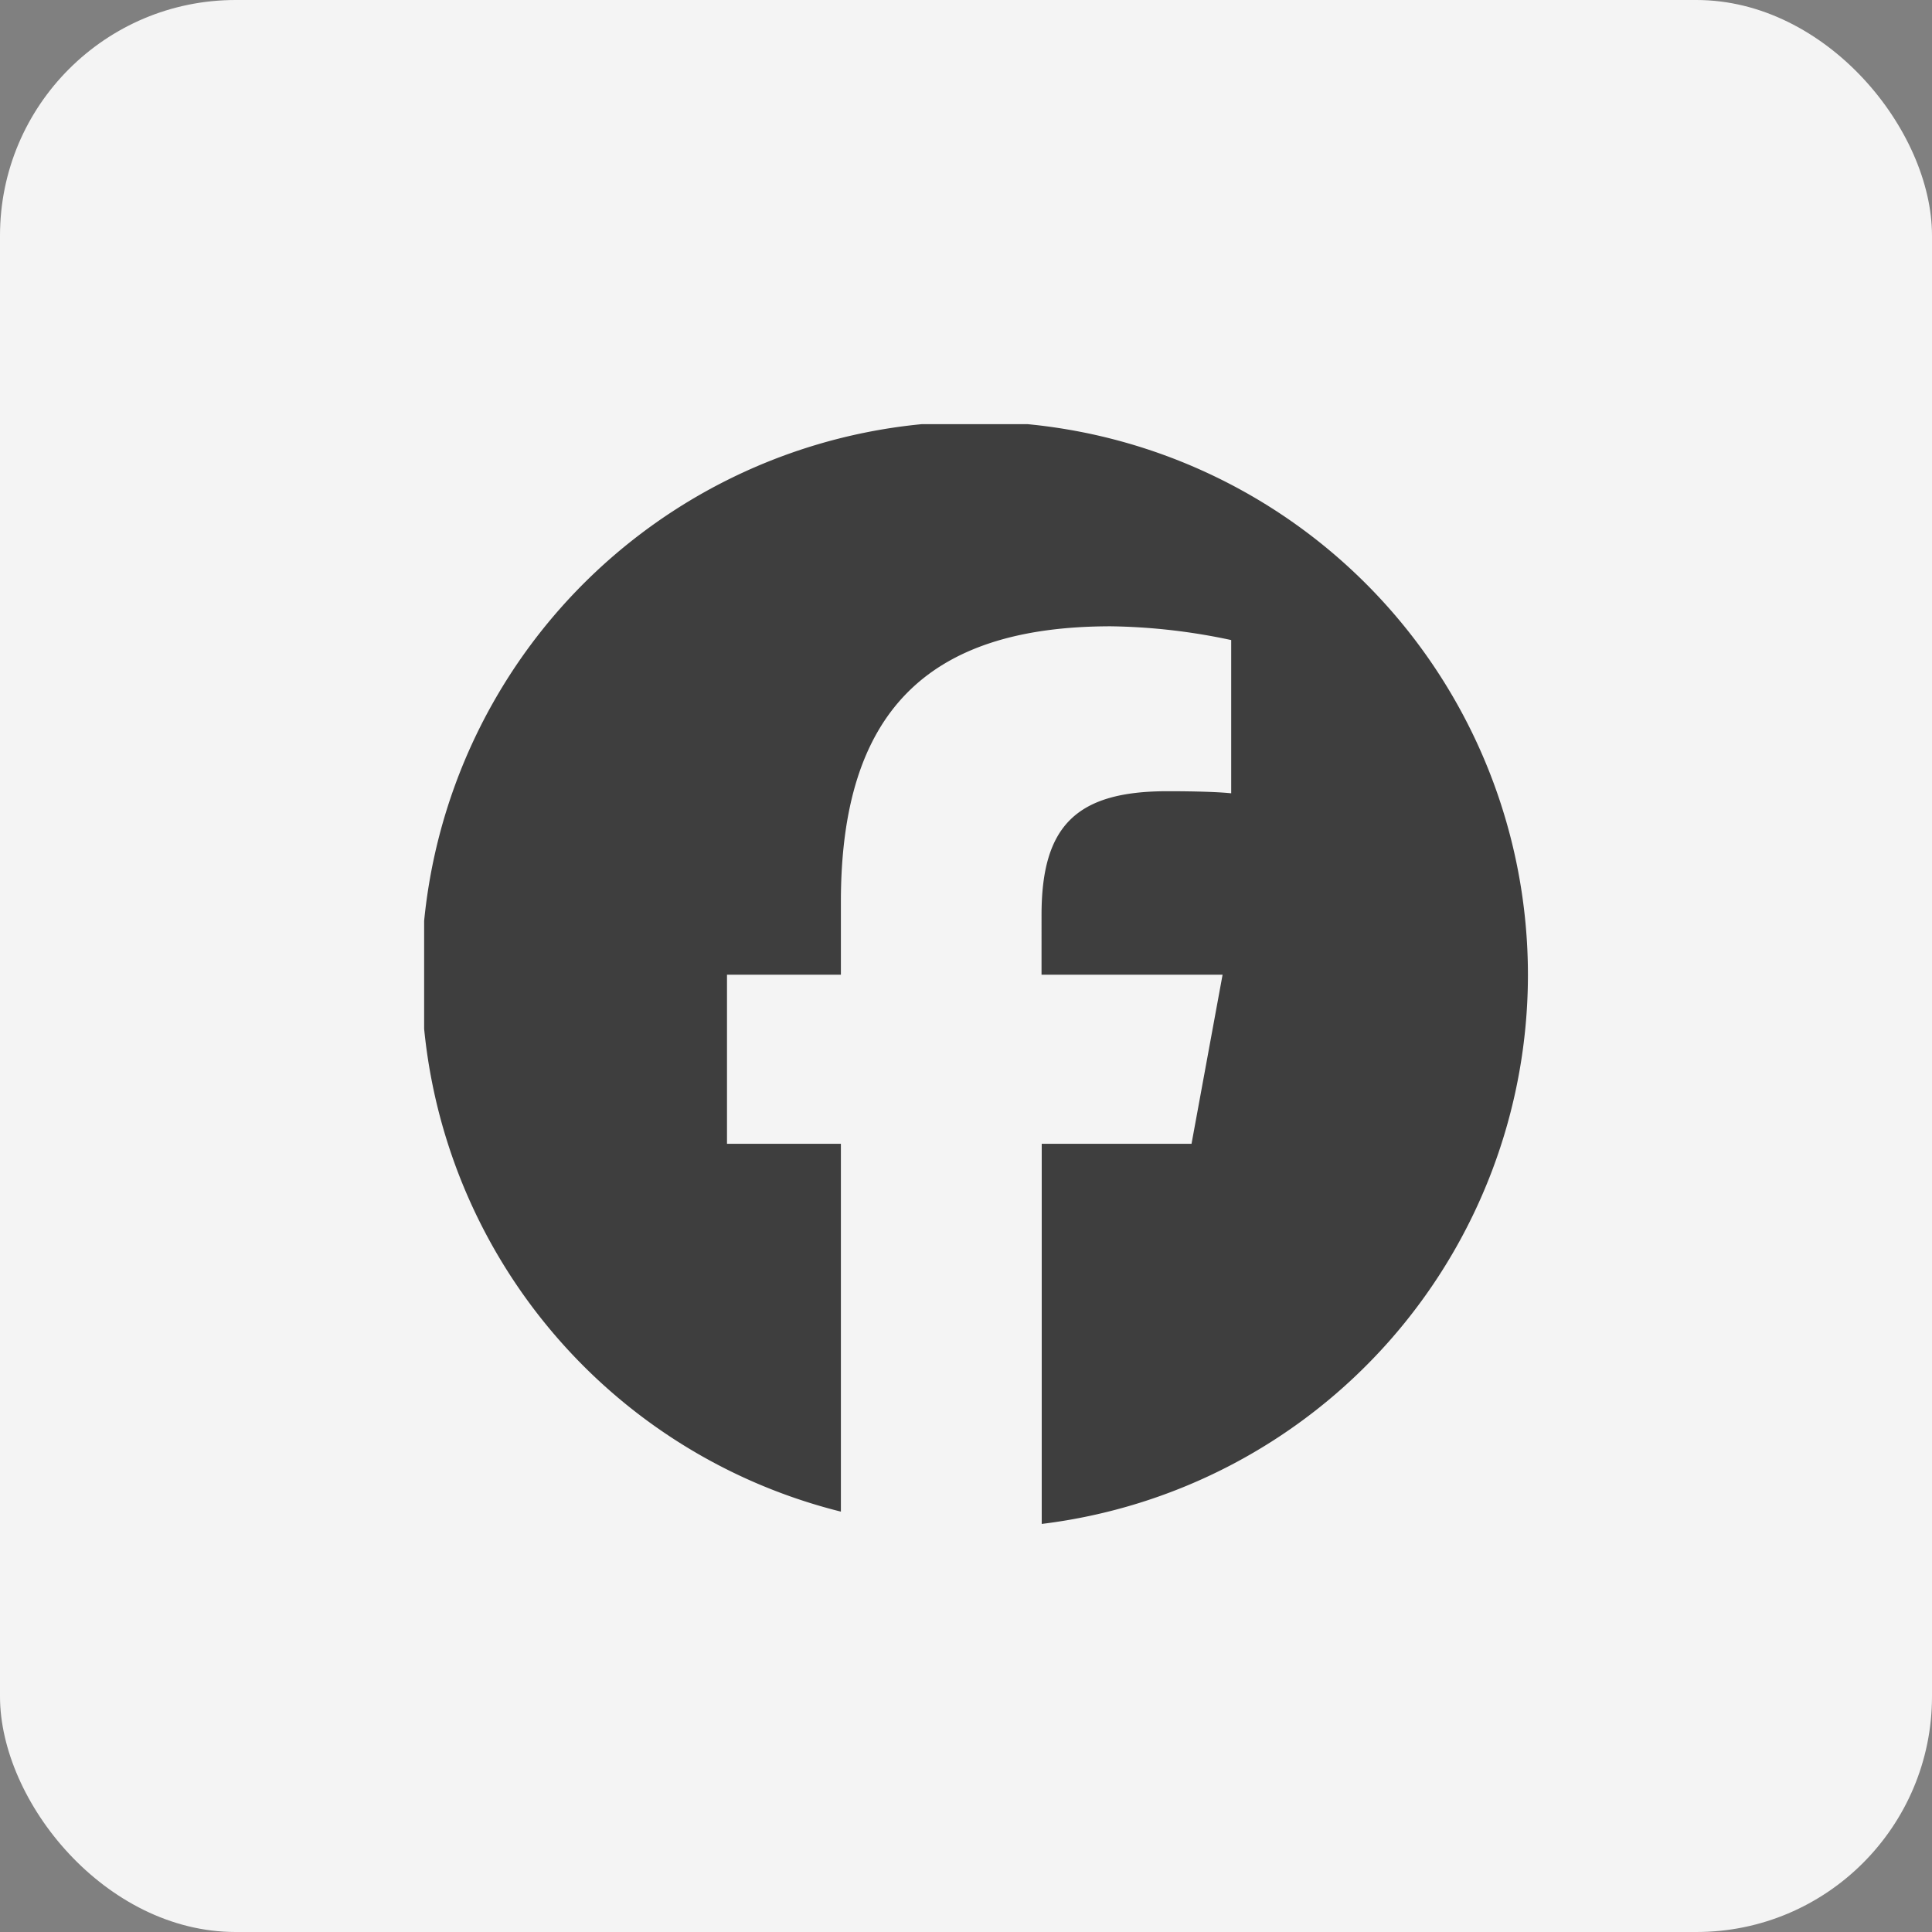
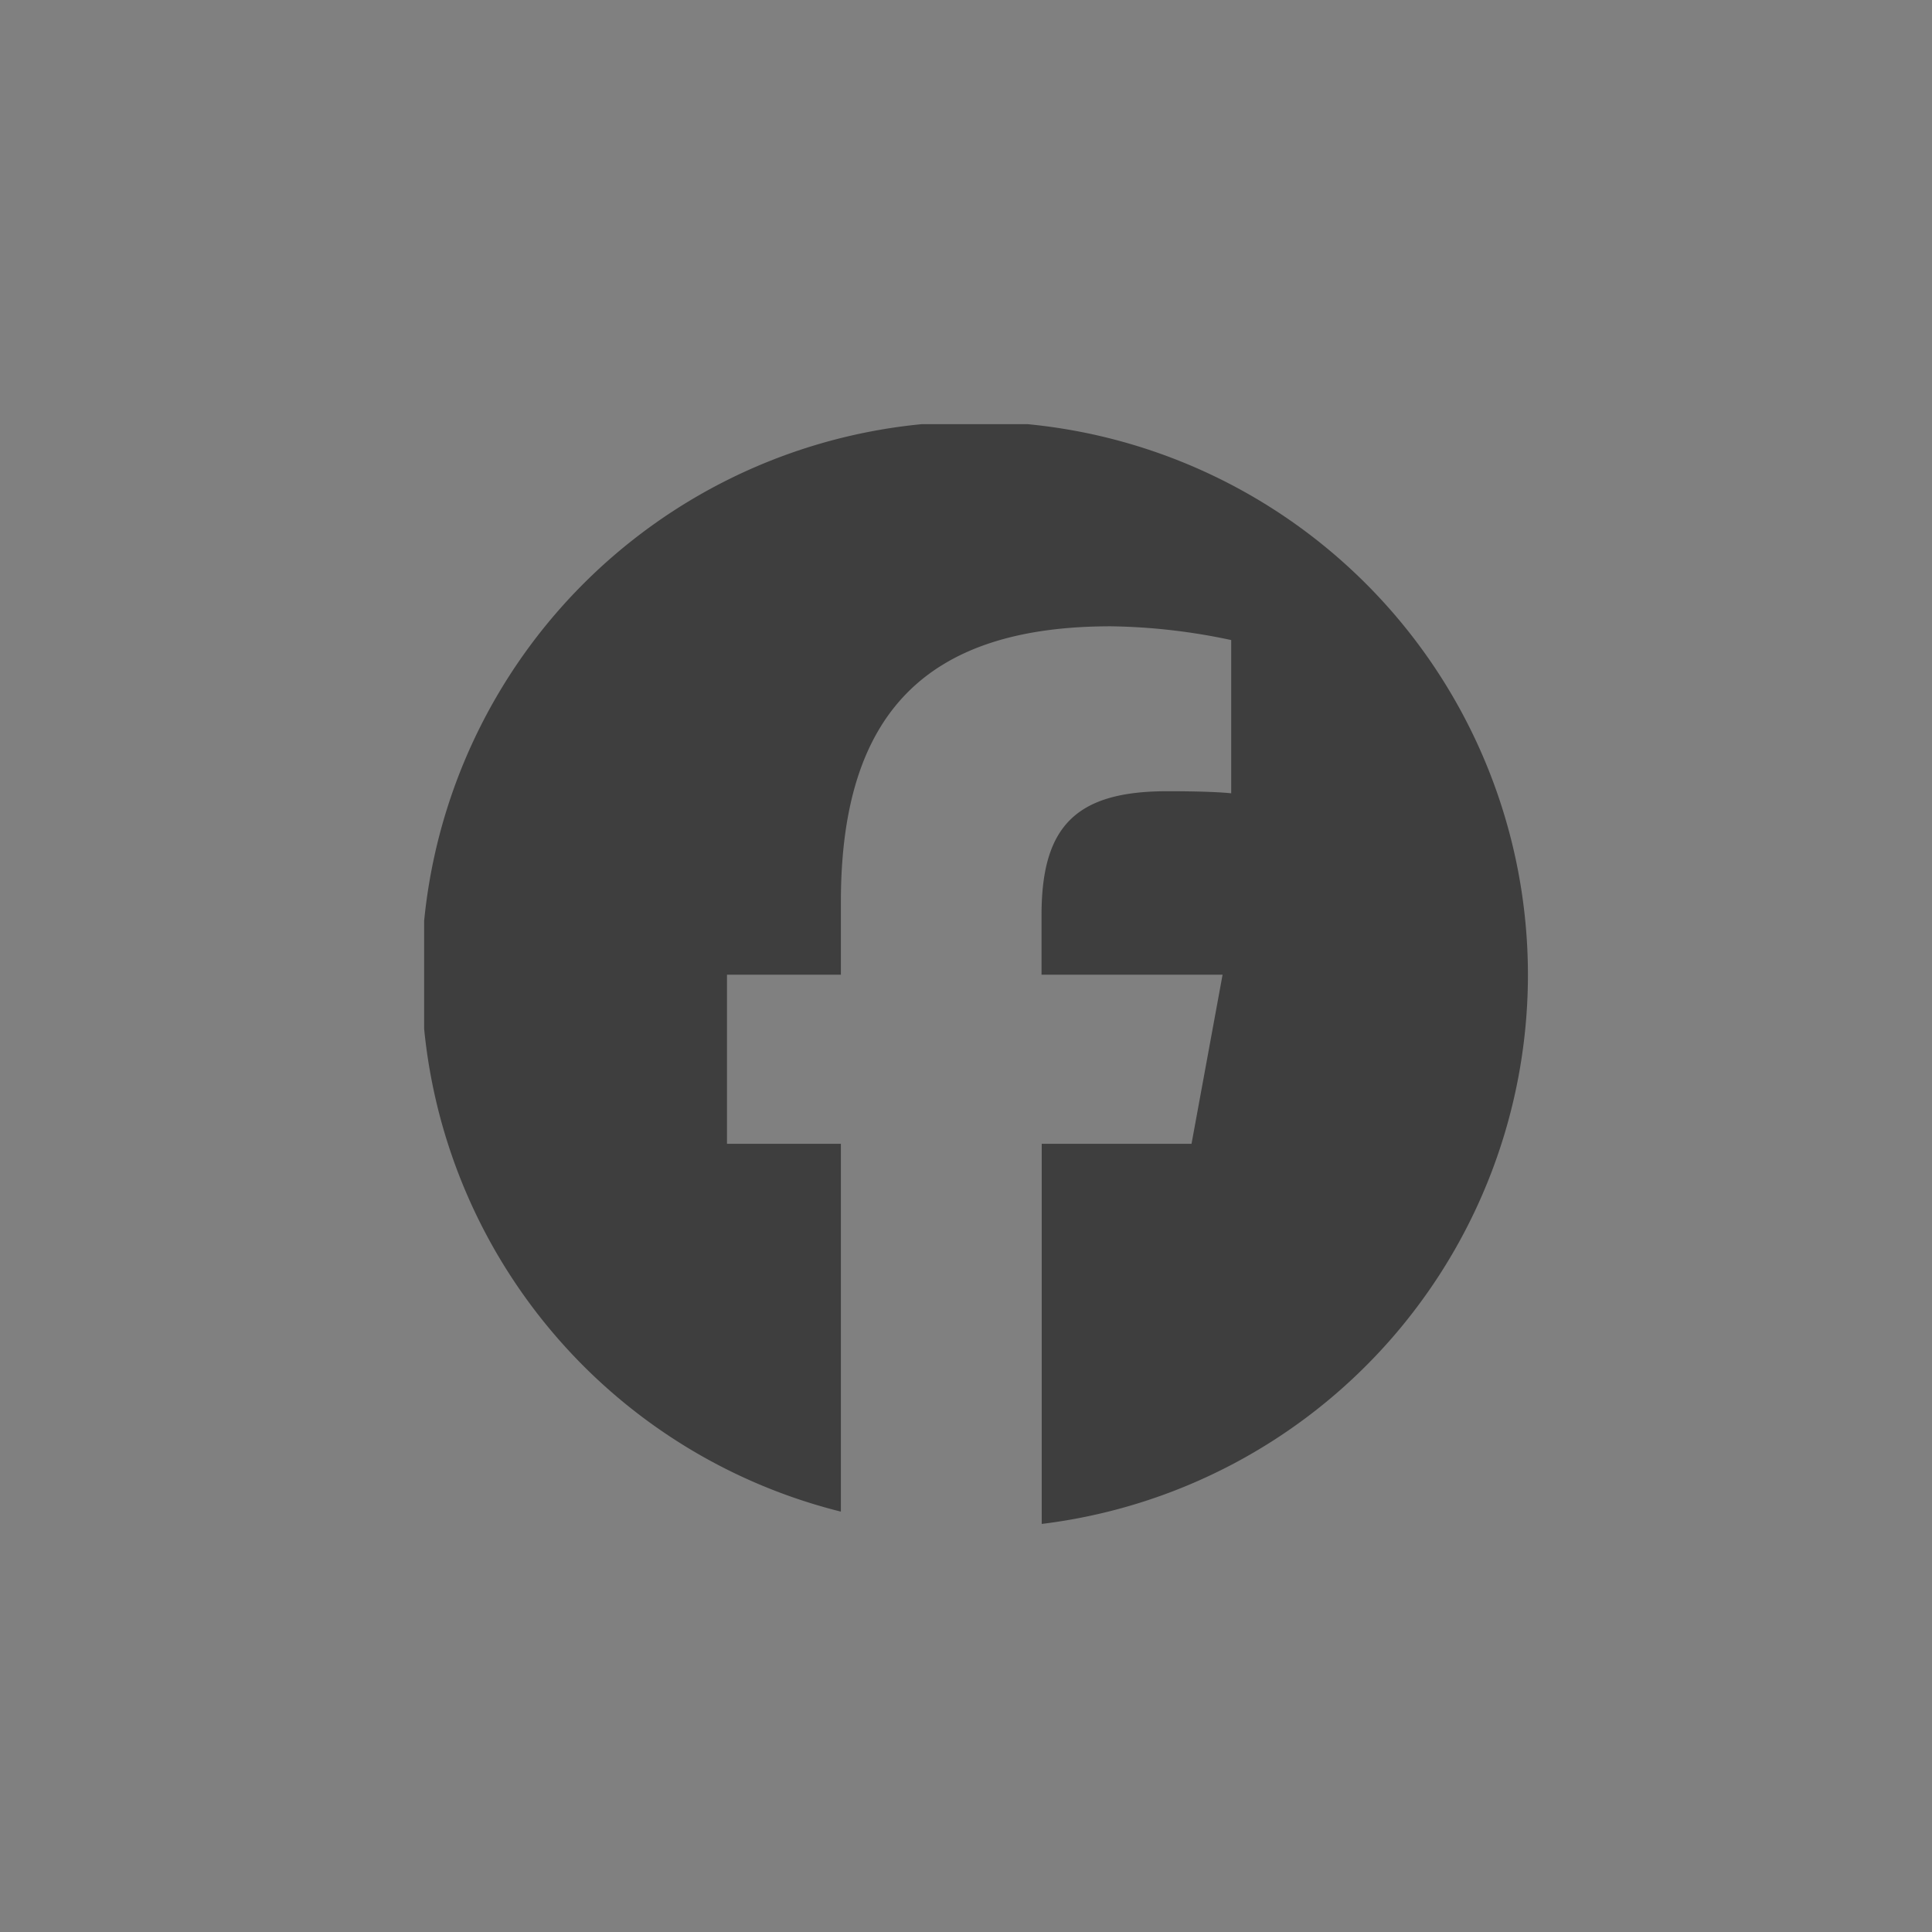
<svg xmlns="http://www.w3.org/2000/svg" id="facebookLogo" width="41" height="41" viewBox="0 0 41 41">
  <rect x="0" y="0" width="41" height="41" fill="#808080" stroke="none" />
  <defs>
    <clipPath id="clip-path">
      <rect id="Rechteck_236" data-name="Rechteck 236" width="24" height="24" fill="#3e3e3e" />
    </clipPath>
  </defs>
-   <rect id="Rechteck_237" data-name="Rechteck 237" width="41" height="41" rx="5" fill="#f4f4f4" />
  <g id="Gruppe_482" data-name="Gruppe 482" transform="translate(8.938 8.938)">
    <g id="Gruppe_483" data-name="Gruppe 483" transform="translate(0.063 0.063)" clip-path="url(#clip-path)">
      <path id="Pfad_646" data-name="Pfad 646" d="M23.48,11.74A11.74,11.74,0,1,0,8.9,23.134V15.328H6.483V11.74H8.9V10.194c0-4,1.808-5.848,5.731-5.848a12.945,12.945,0,0,1,2.552.292V7.89c-.277-.029-.758-.044-1.356-.044-1.925,0-2.669.729-2.669,2.625V11.74H17l-.659,3.588H13.162v8.067A11.742,11.742,0,0,0,23.48,11.74" transform="translate(-0.056 -0.056)" fill="#3e3e3e" />
    </g>
  </g>
</svg>